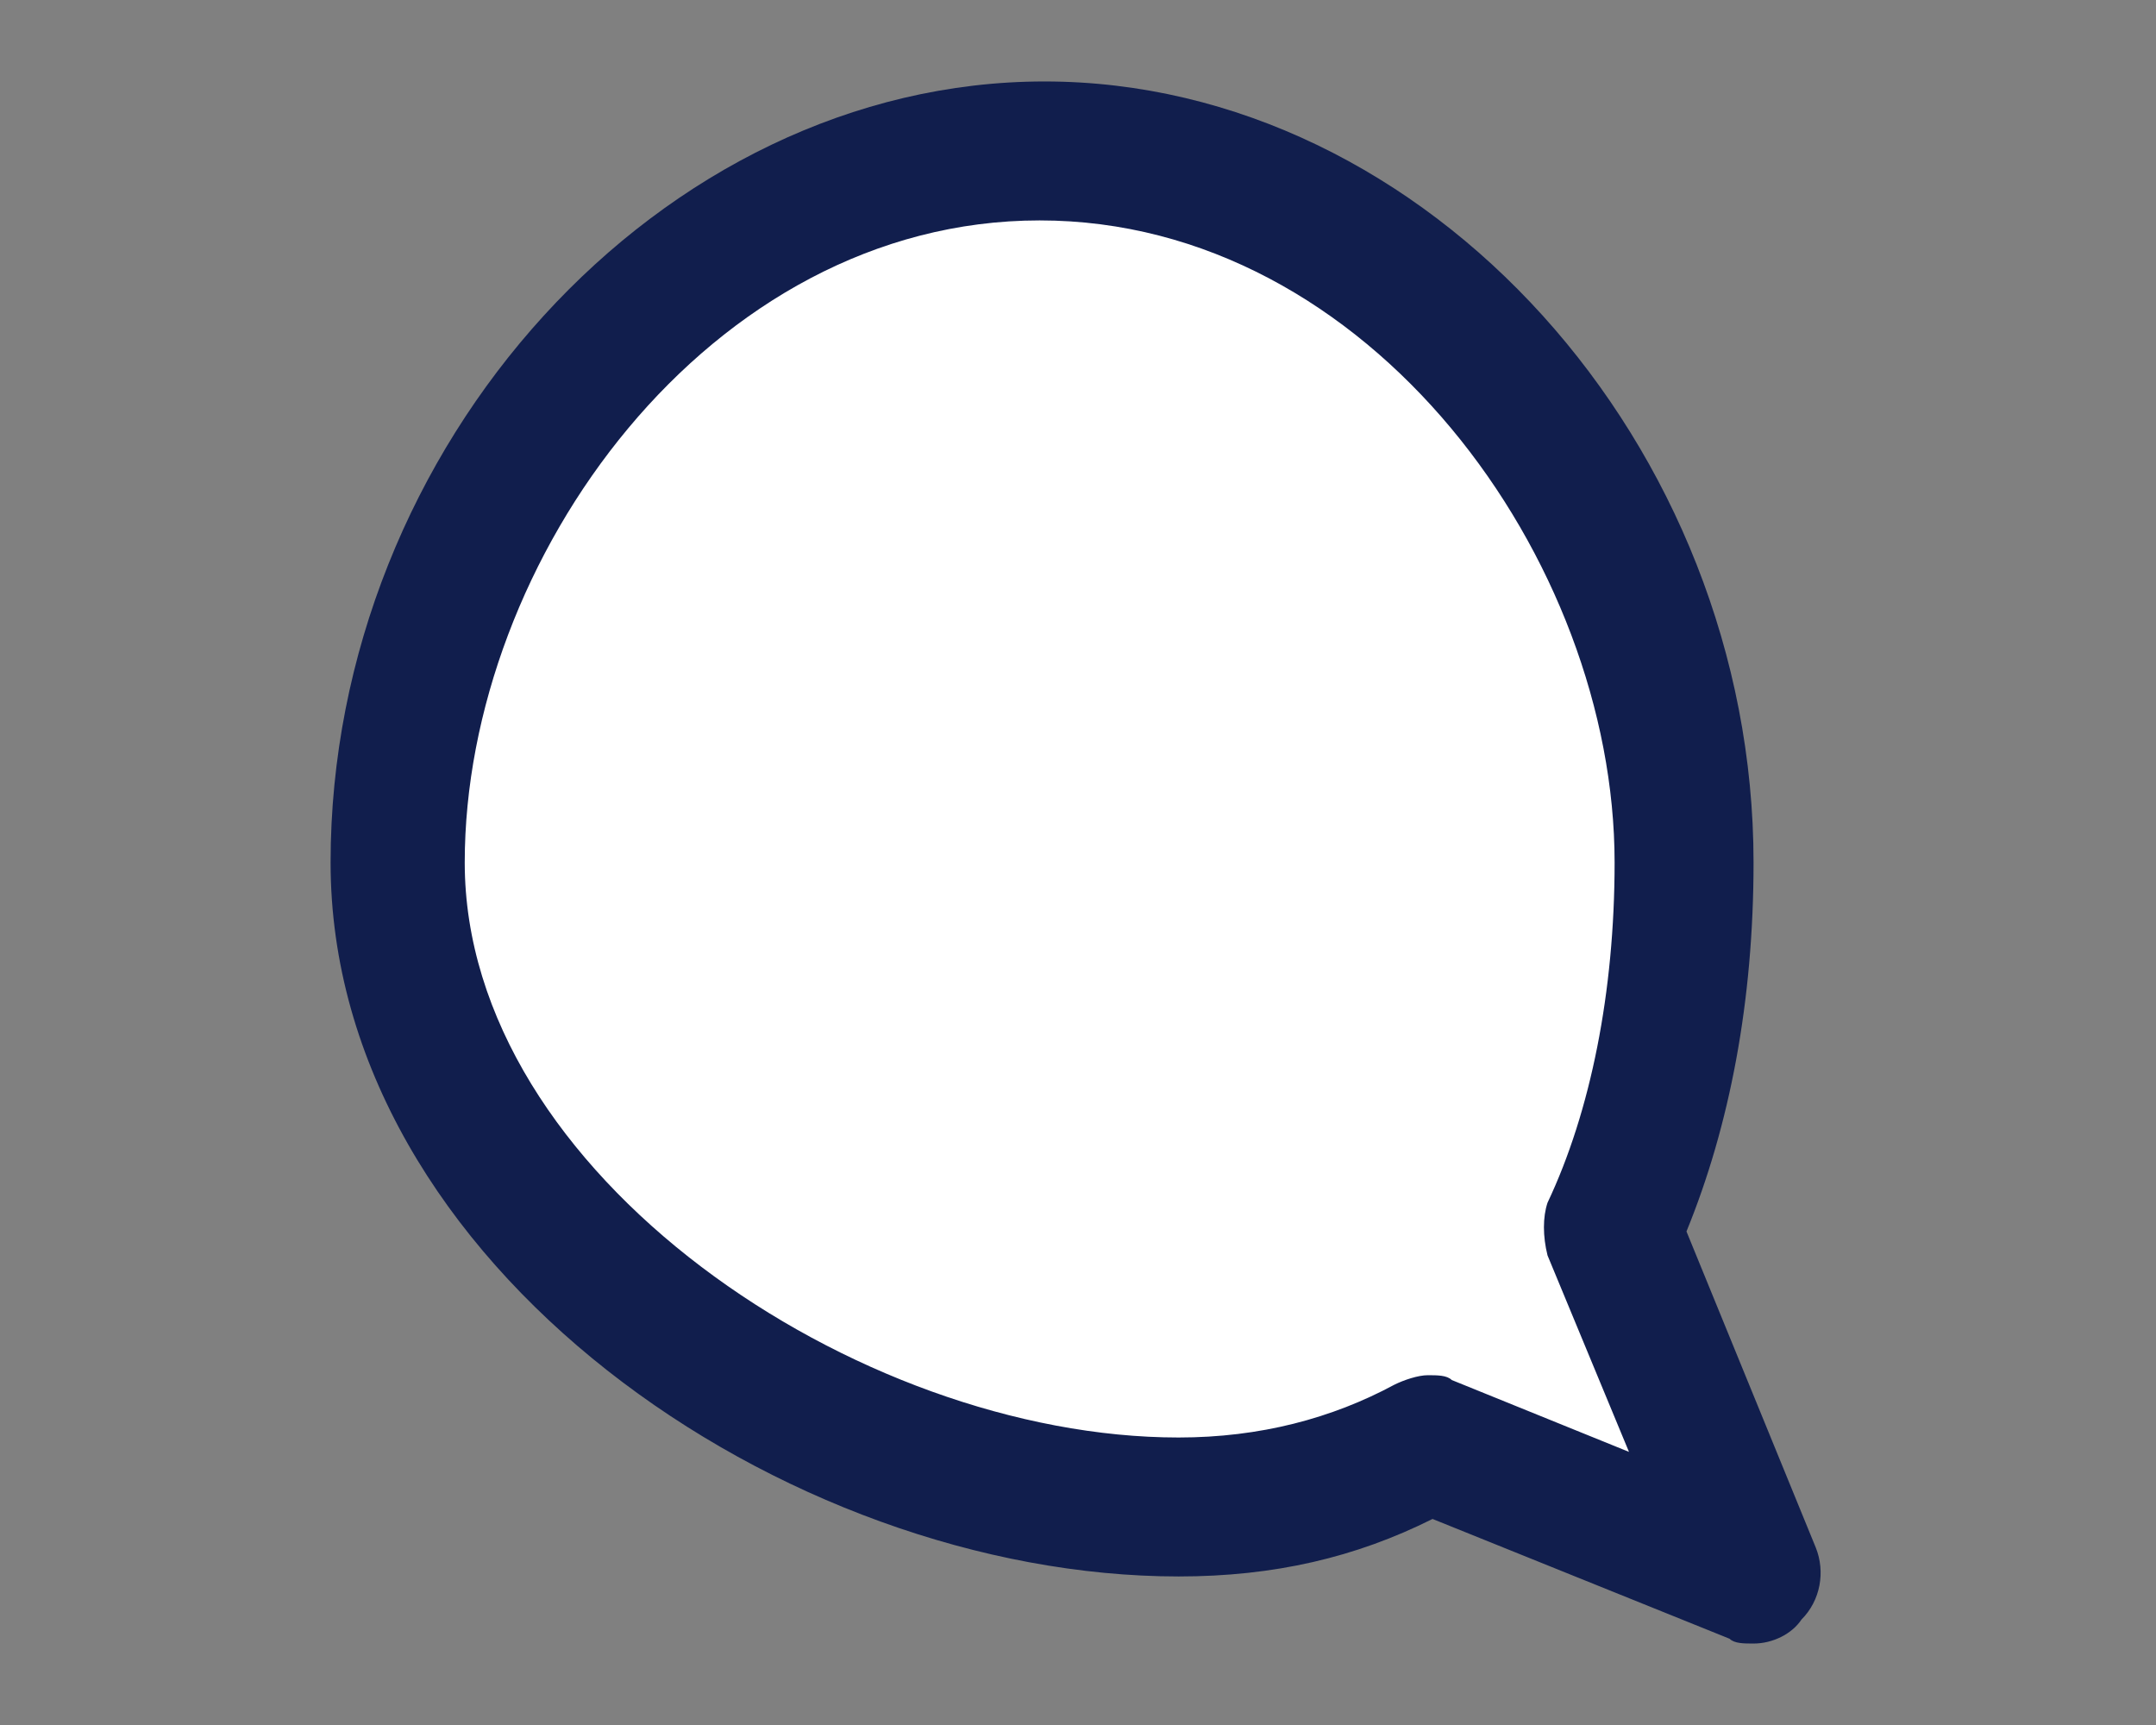
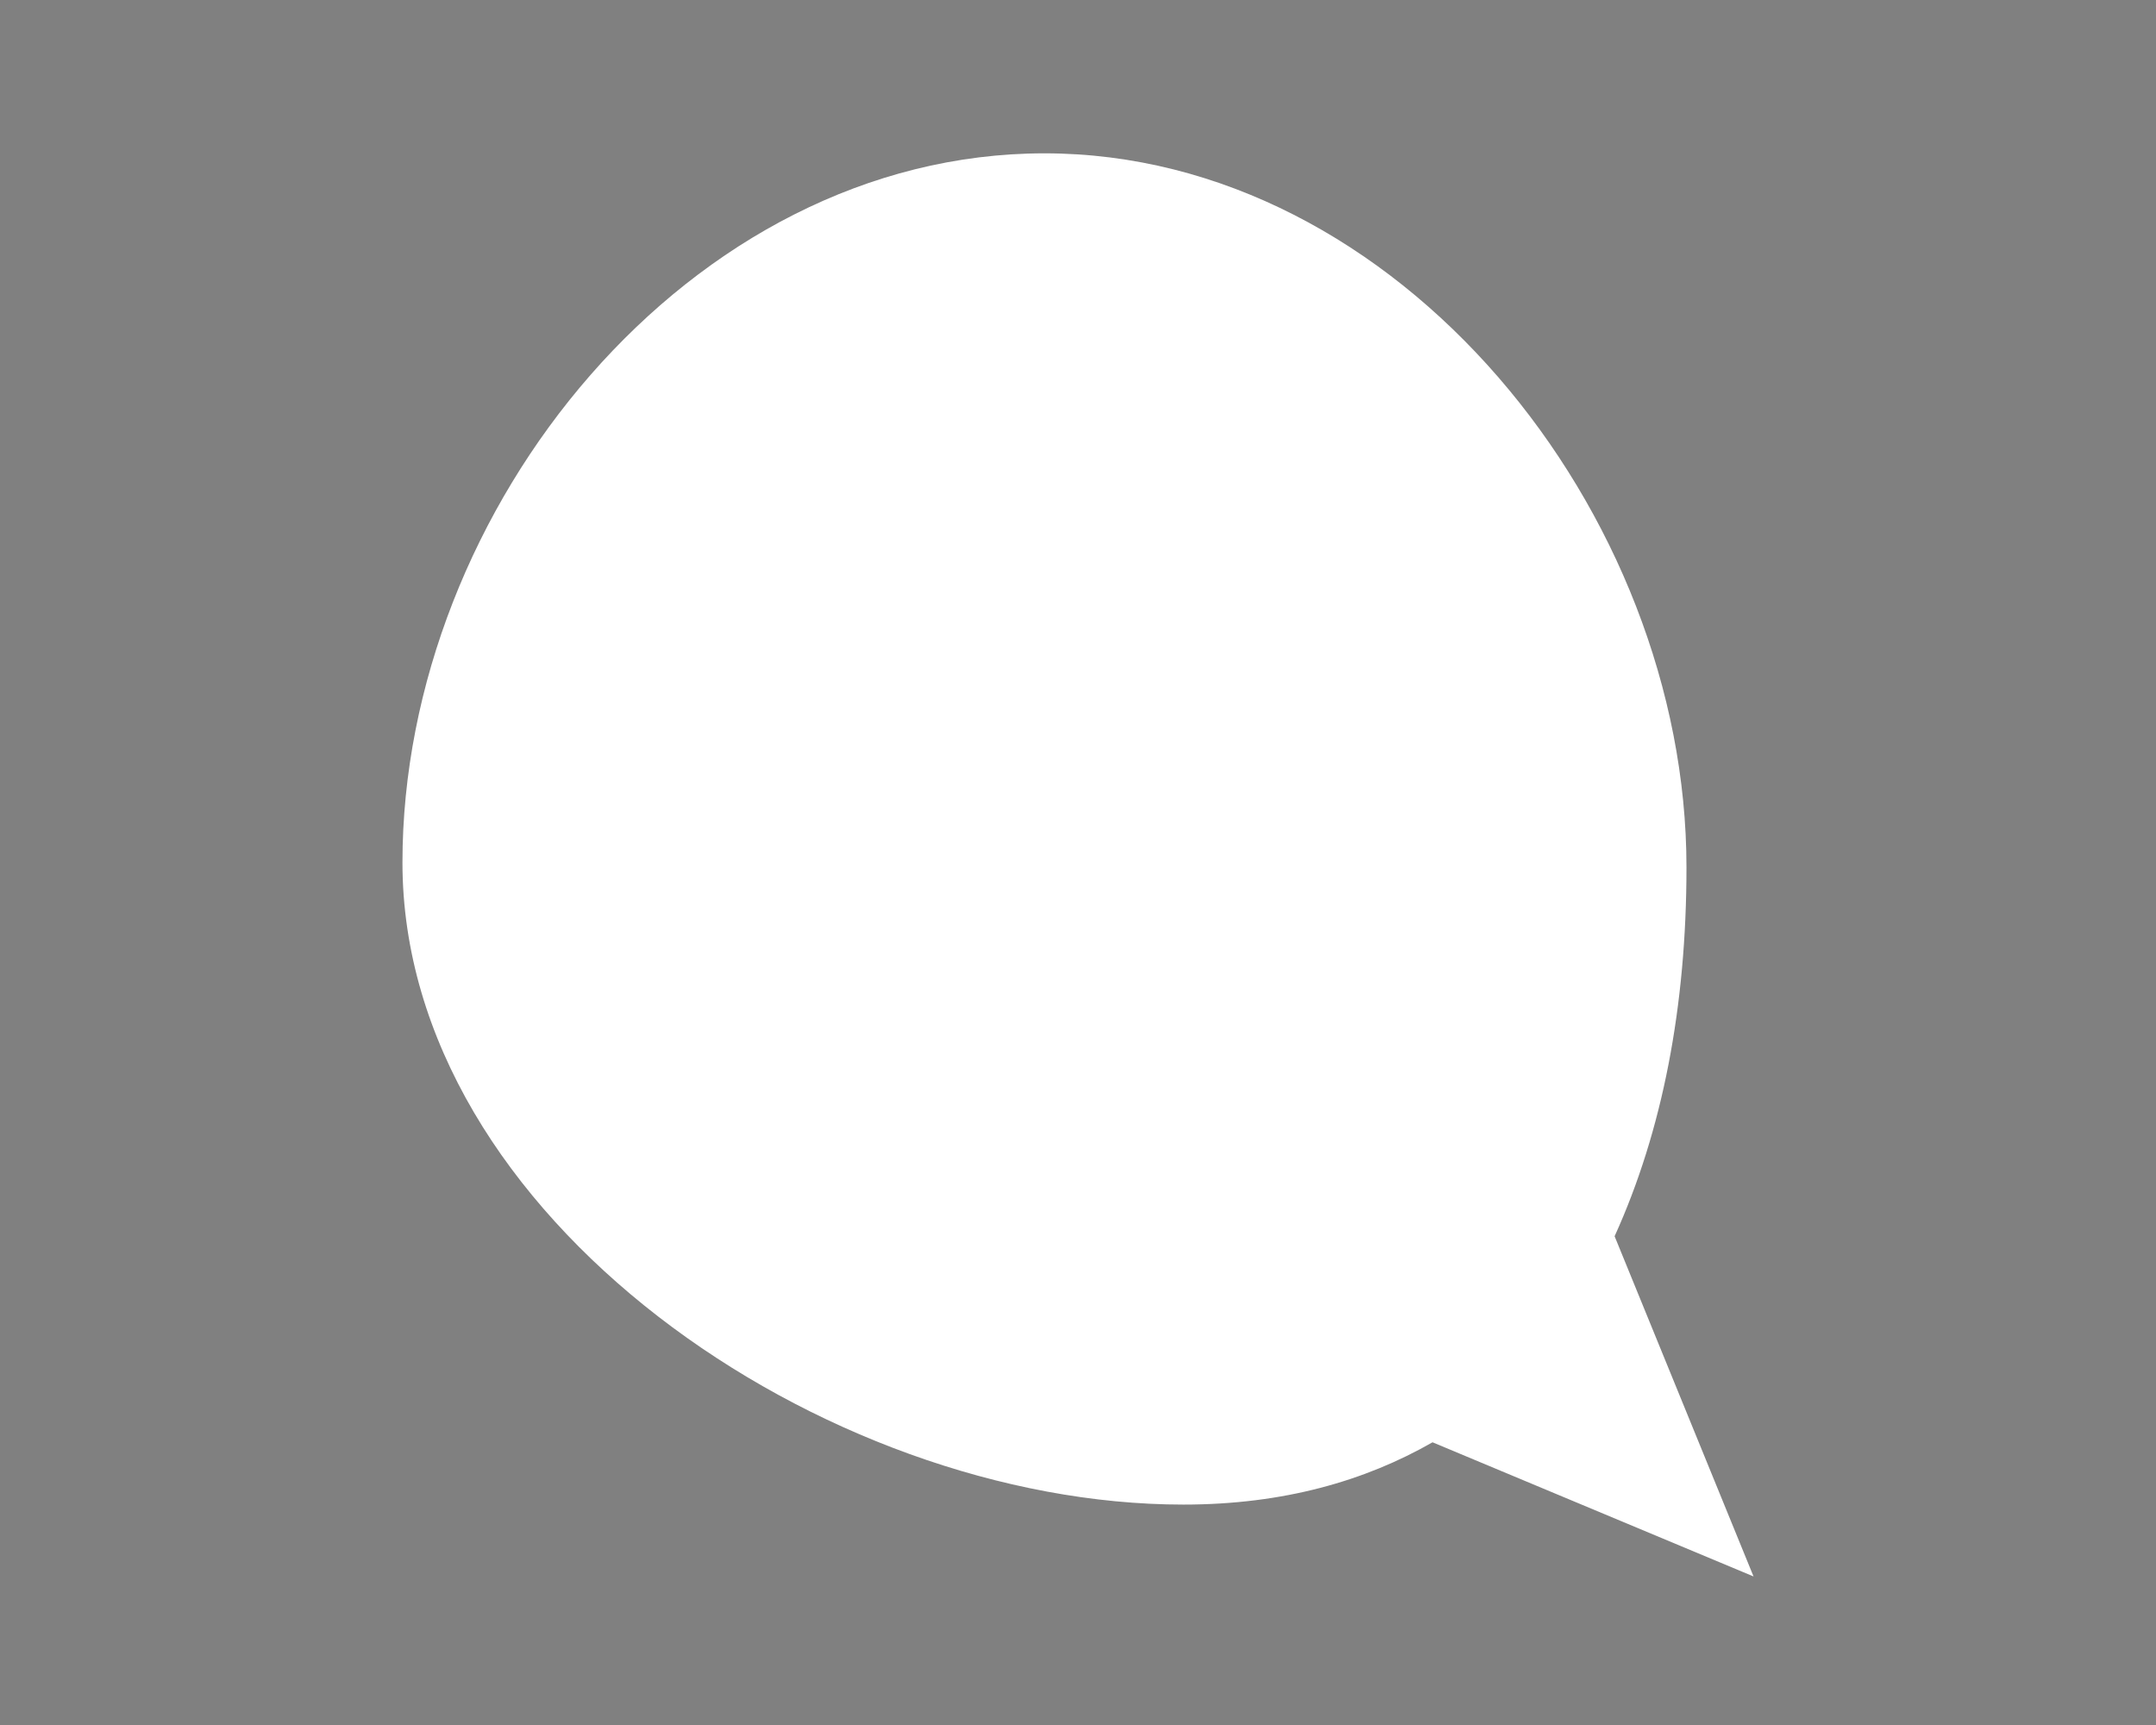
<svg xmlns="http://www.w3.org/2000/svg" version="1.1" id="Layer_1" x="0px" y="0px" viewBox="0 0 45 36" style="enable-background:new 0 0 45 36;" xml:space="preserve">
  <rect x="0" y="0" width="45" height="36" fill="#808080" stroke="none" />
  <style type="text/css">
	.st0{fill:#FBEADE;}
	.st1{fill:#111E4D;}
	.st2{fill:#E0EFFD;}
	.st3{fill:#FEF9FB;}
	.st4{fill:#EEF8F1;}
	.st5{fill:#F2CBDA;}
	.st6{fill:#89BCF6;}
	.st7{fill:#EDDDCC;}
	.st8{fill:#93CBA7;}
	.st9{fill:#FFB078;}
	.st10{fill:#FDF5ED;}
	.st11{fill:#FFFFFF;}
	.st12{fill:#00BDFF;}
	.st13{fill:#1E2546;}
	.st14{fill:#0A1B56;}
	.st15{clip-path:url(#SVGID_00000026869618709424855030000010992297441382594205_);}
	.st16{fill:#EFDCC9;}
	.st17{fill:#FFF4EB;}
	.st18{fill:#B1B1B1;}
	.st19{fill:#FFAB6D;}
	.st20{fill:#606060;}
	.st21{fill:#F9C8DA;}
	.st22{fill:#E3E4EA;}
</style>
  <g>
    <path class="st11" d="M36.6,32.9l-2.9-7.1c1-2.2,1.5-4.8,1.5-7.7c0-7.4-6-14.9-13.4-14.9S8.4,10.6,8.4,18s8.8,13.4,16.3,13.4   c2.1,0,3.8-0.5,5.2-1.3L36.6,32.9z" />
-     <path class="st1" d="M36.6,34.3c-0.2,0-0.4,0-0.5-0.1l-6.2-2.5c-1.6,0.8-3.3,1.2-5.3,1.2c-8.2,0-17.7-6.5-17.7-14.9   c0-8.7,6.9-16.3,14.9-16.3S36.6,9.3,36.6,18c0,2.9-0.5,5.5-1.4,7.7l2.7,6.6c0.2,0.5,0.1,1.1-0.3,1.5C37.4,34.1,37,34.3,36.6,34.3z    M29.8,28.7c0.2,0,0.4,0,0.5,0.1l3.7,1.5l-1.7-4.1c-0.1-0.4-0.1-0.8,0-1.1c0.9-1.9,1.4-4.4,1.4-7.1c0-6.3-5.1-13.4-12-13.4   s-12,7.1-12,13.4c0,6.5,8.2,12,14.9,12c1.7,0,3.2-0.4,4.5-1.1C29.3,28.8,29.6,28.7,29.8,28.7z" />
  </g>
</svg>